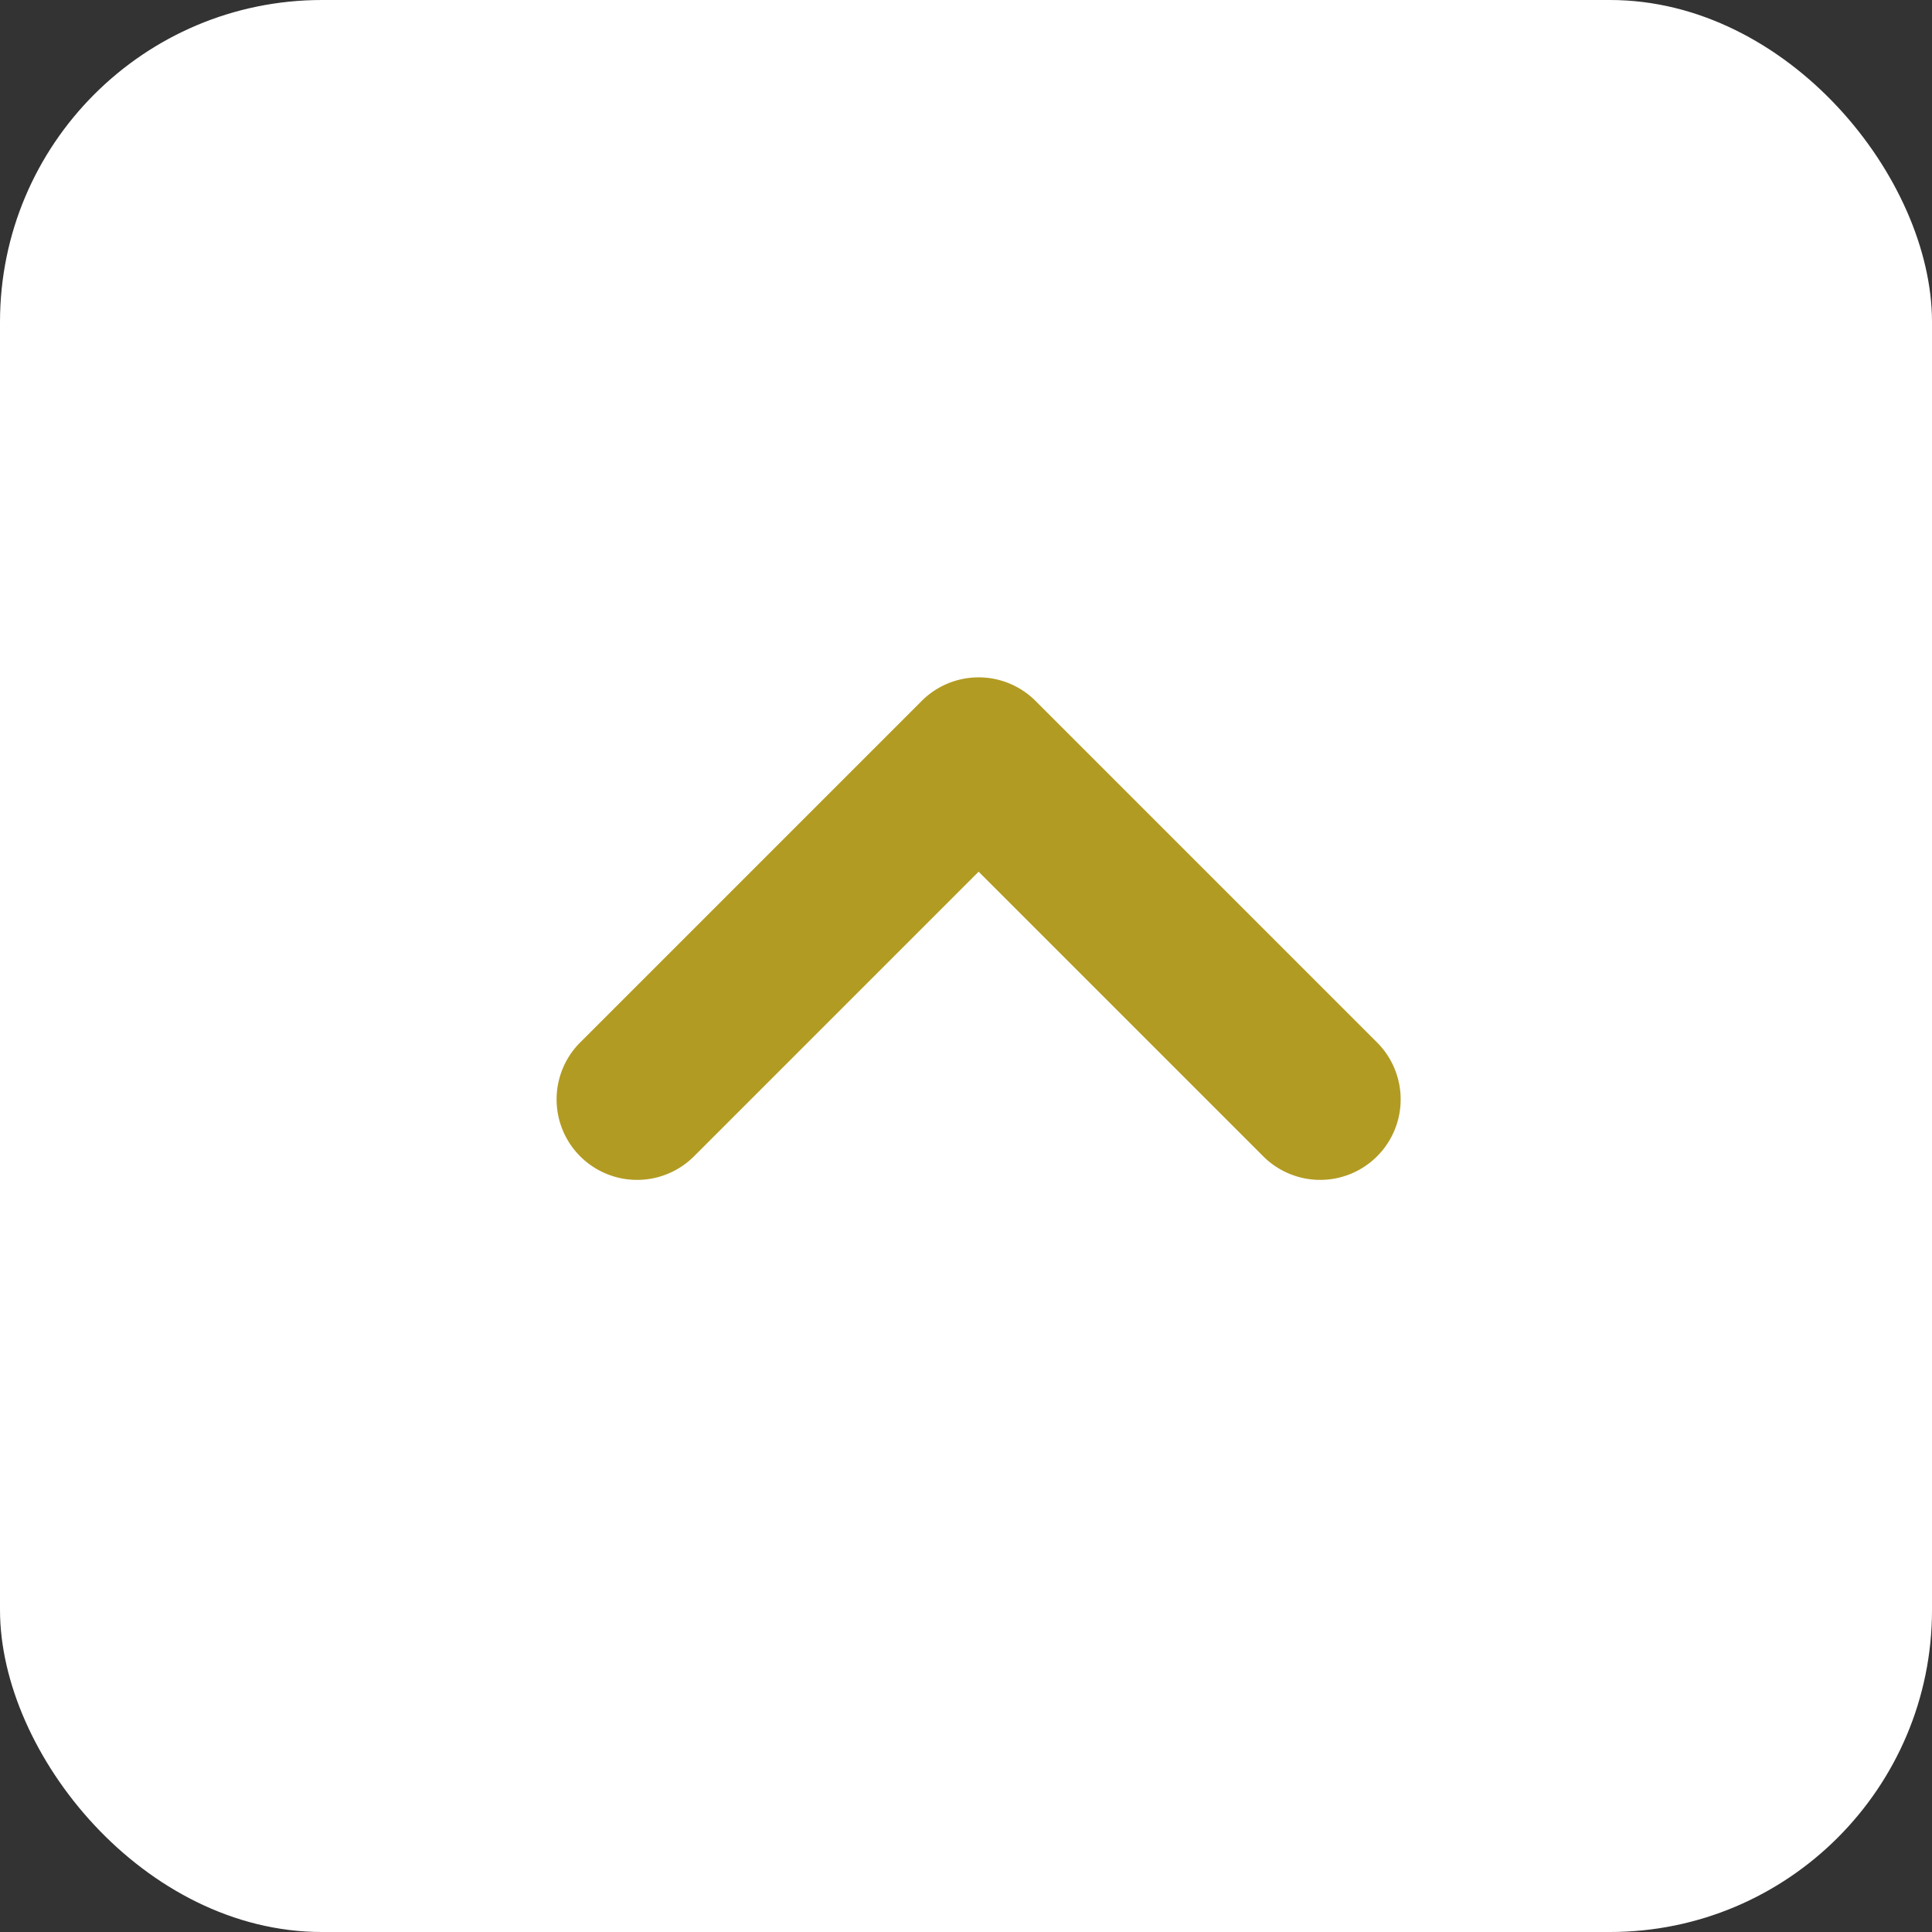
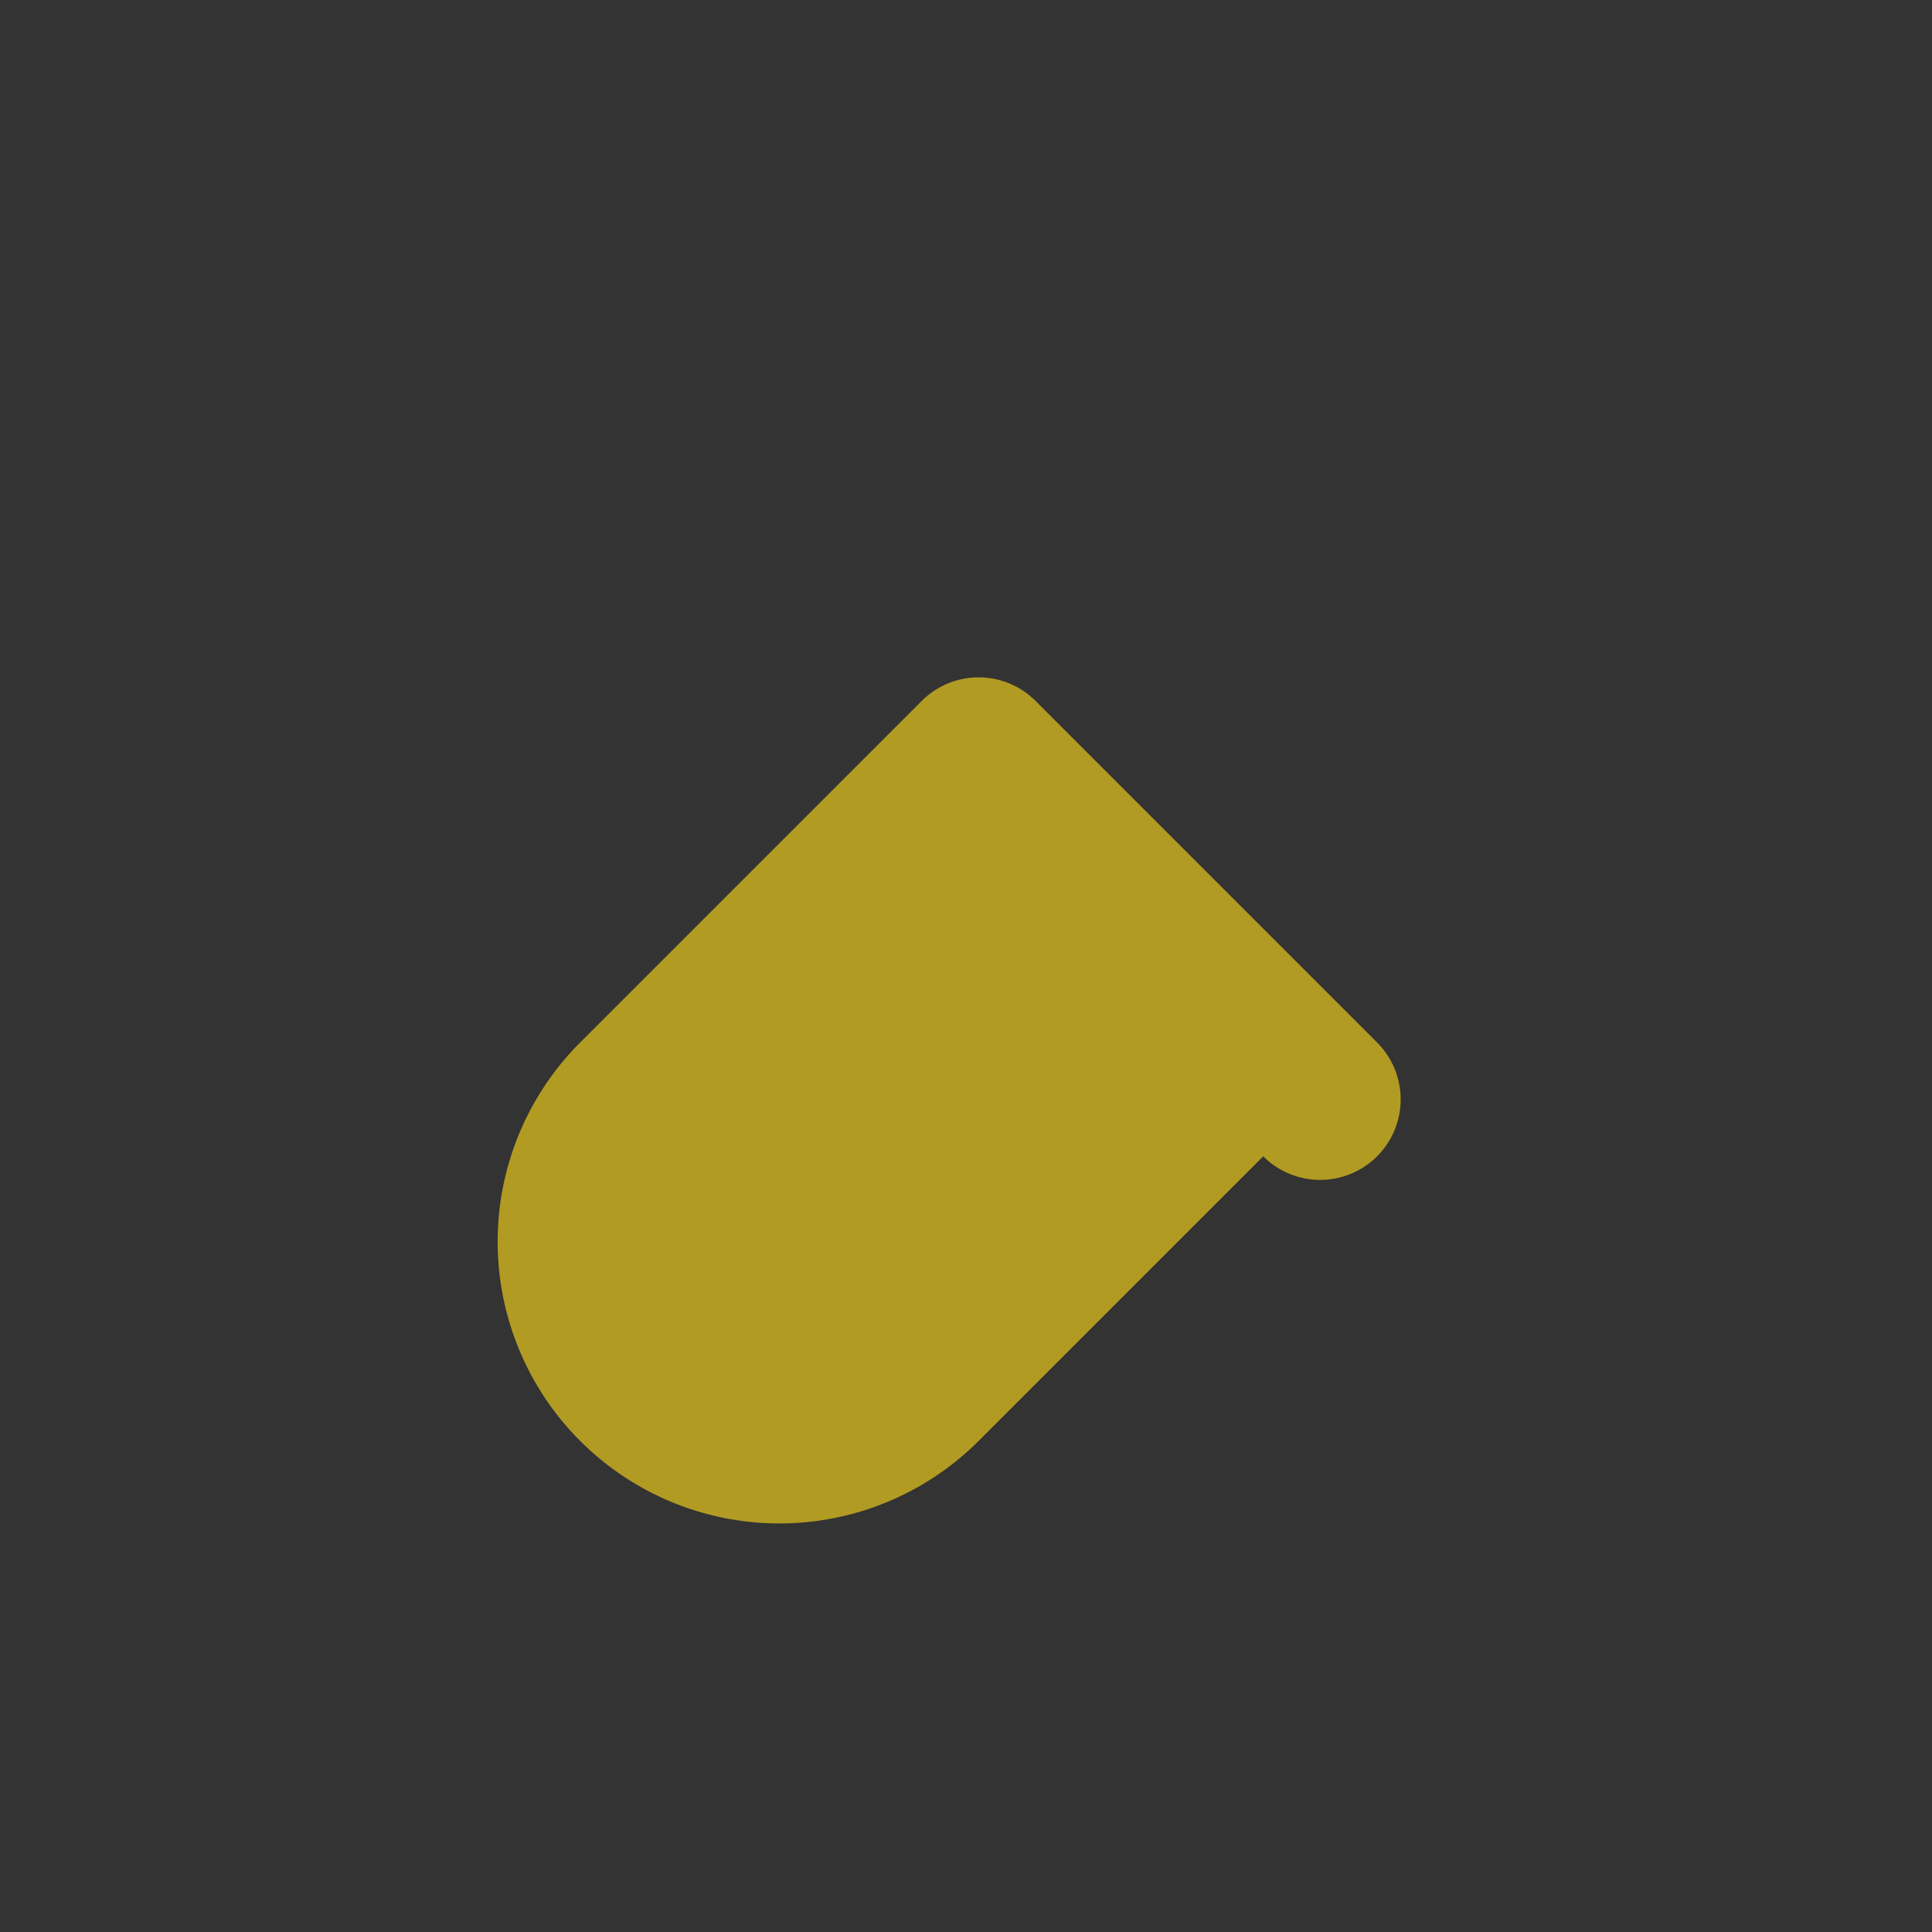
<svg xmlns="http://www.w3.org/2000/svg" width="48" height="48" viewBox="0 0 48 48">
  <rect x="0" y="0" width="48" height="48" fill="#333333" stroke="none" />
  <g transform="translate(-1832 -1947)">
-     <rect width="48" height="48" rx="8" transform="translate(1832 1947)" fill="#fff" />
-     <path d="M12,14V4H2A2,2,0,0,1,2,0H14a2,2,0,0,1,2,2V14a2,2,0,0,1-4,0Z" transform="translate(1845 1974.314) rotate(-45)" fill="#b29b22" />
+     <path d="M12,14H2A2,2,0,0,1,2,0H14a2,2,0,0,1,2,2V14a2,2,0,0,1-4,0Z" transform="translate(1845 1974.314) rotate(-45)" fill="#b29b22" />
  </g>
</svg>